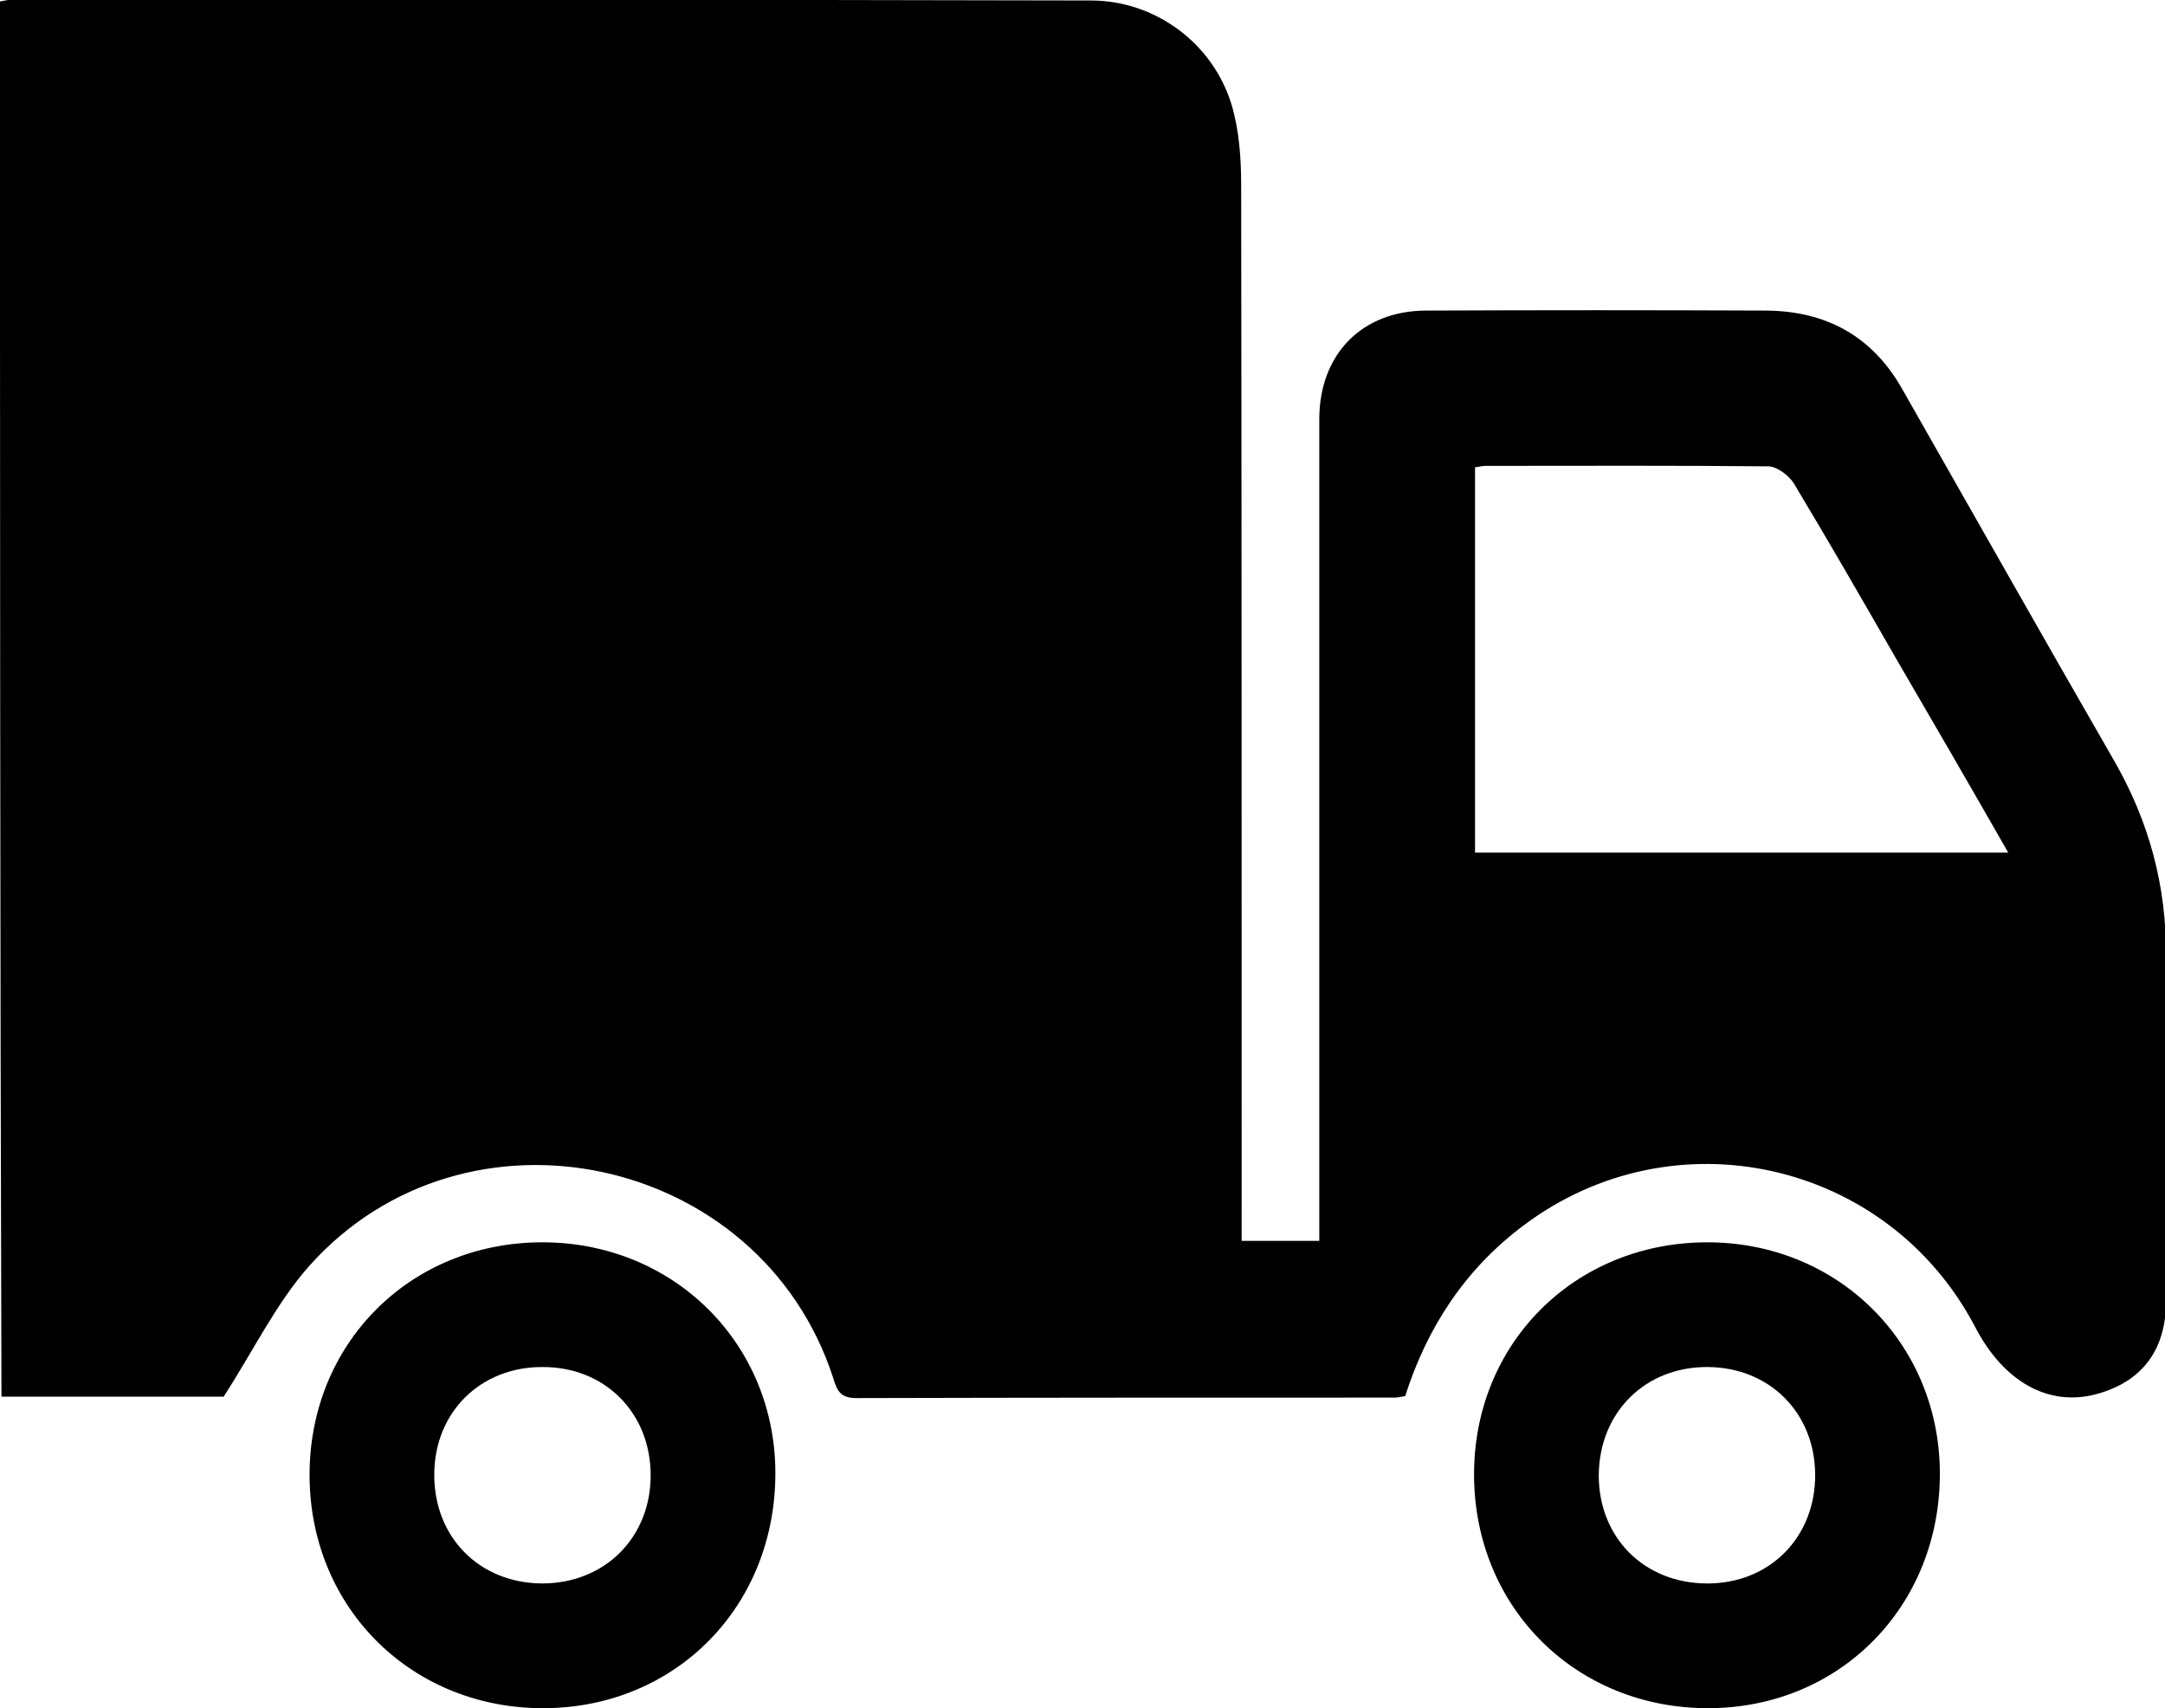
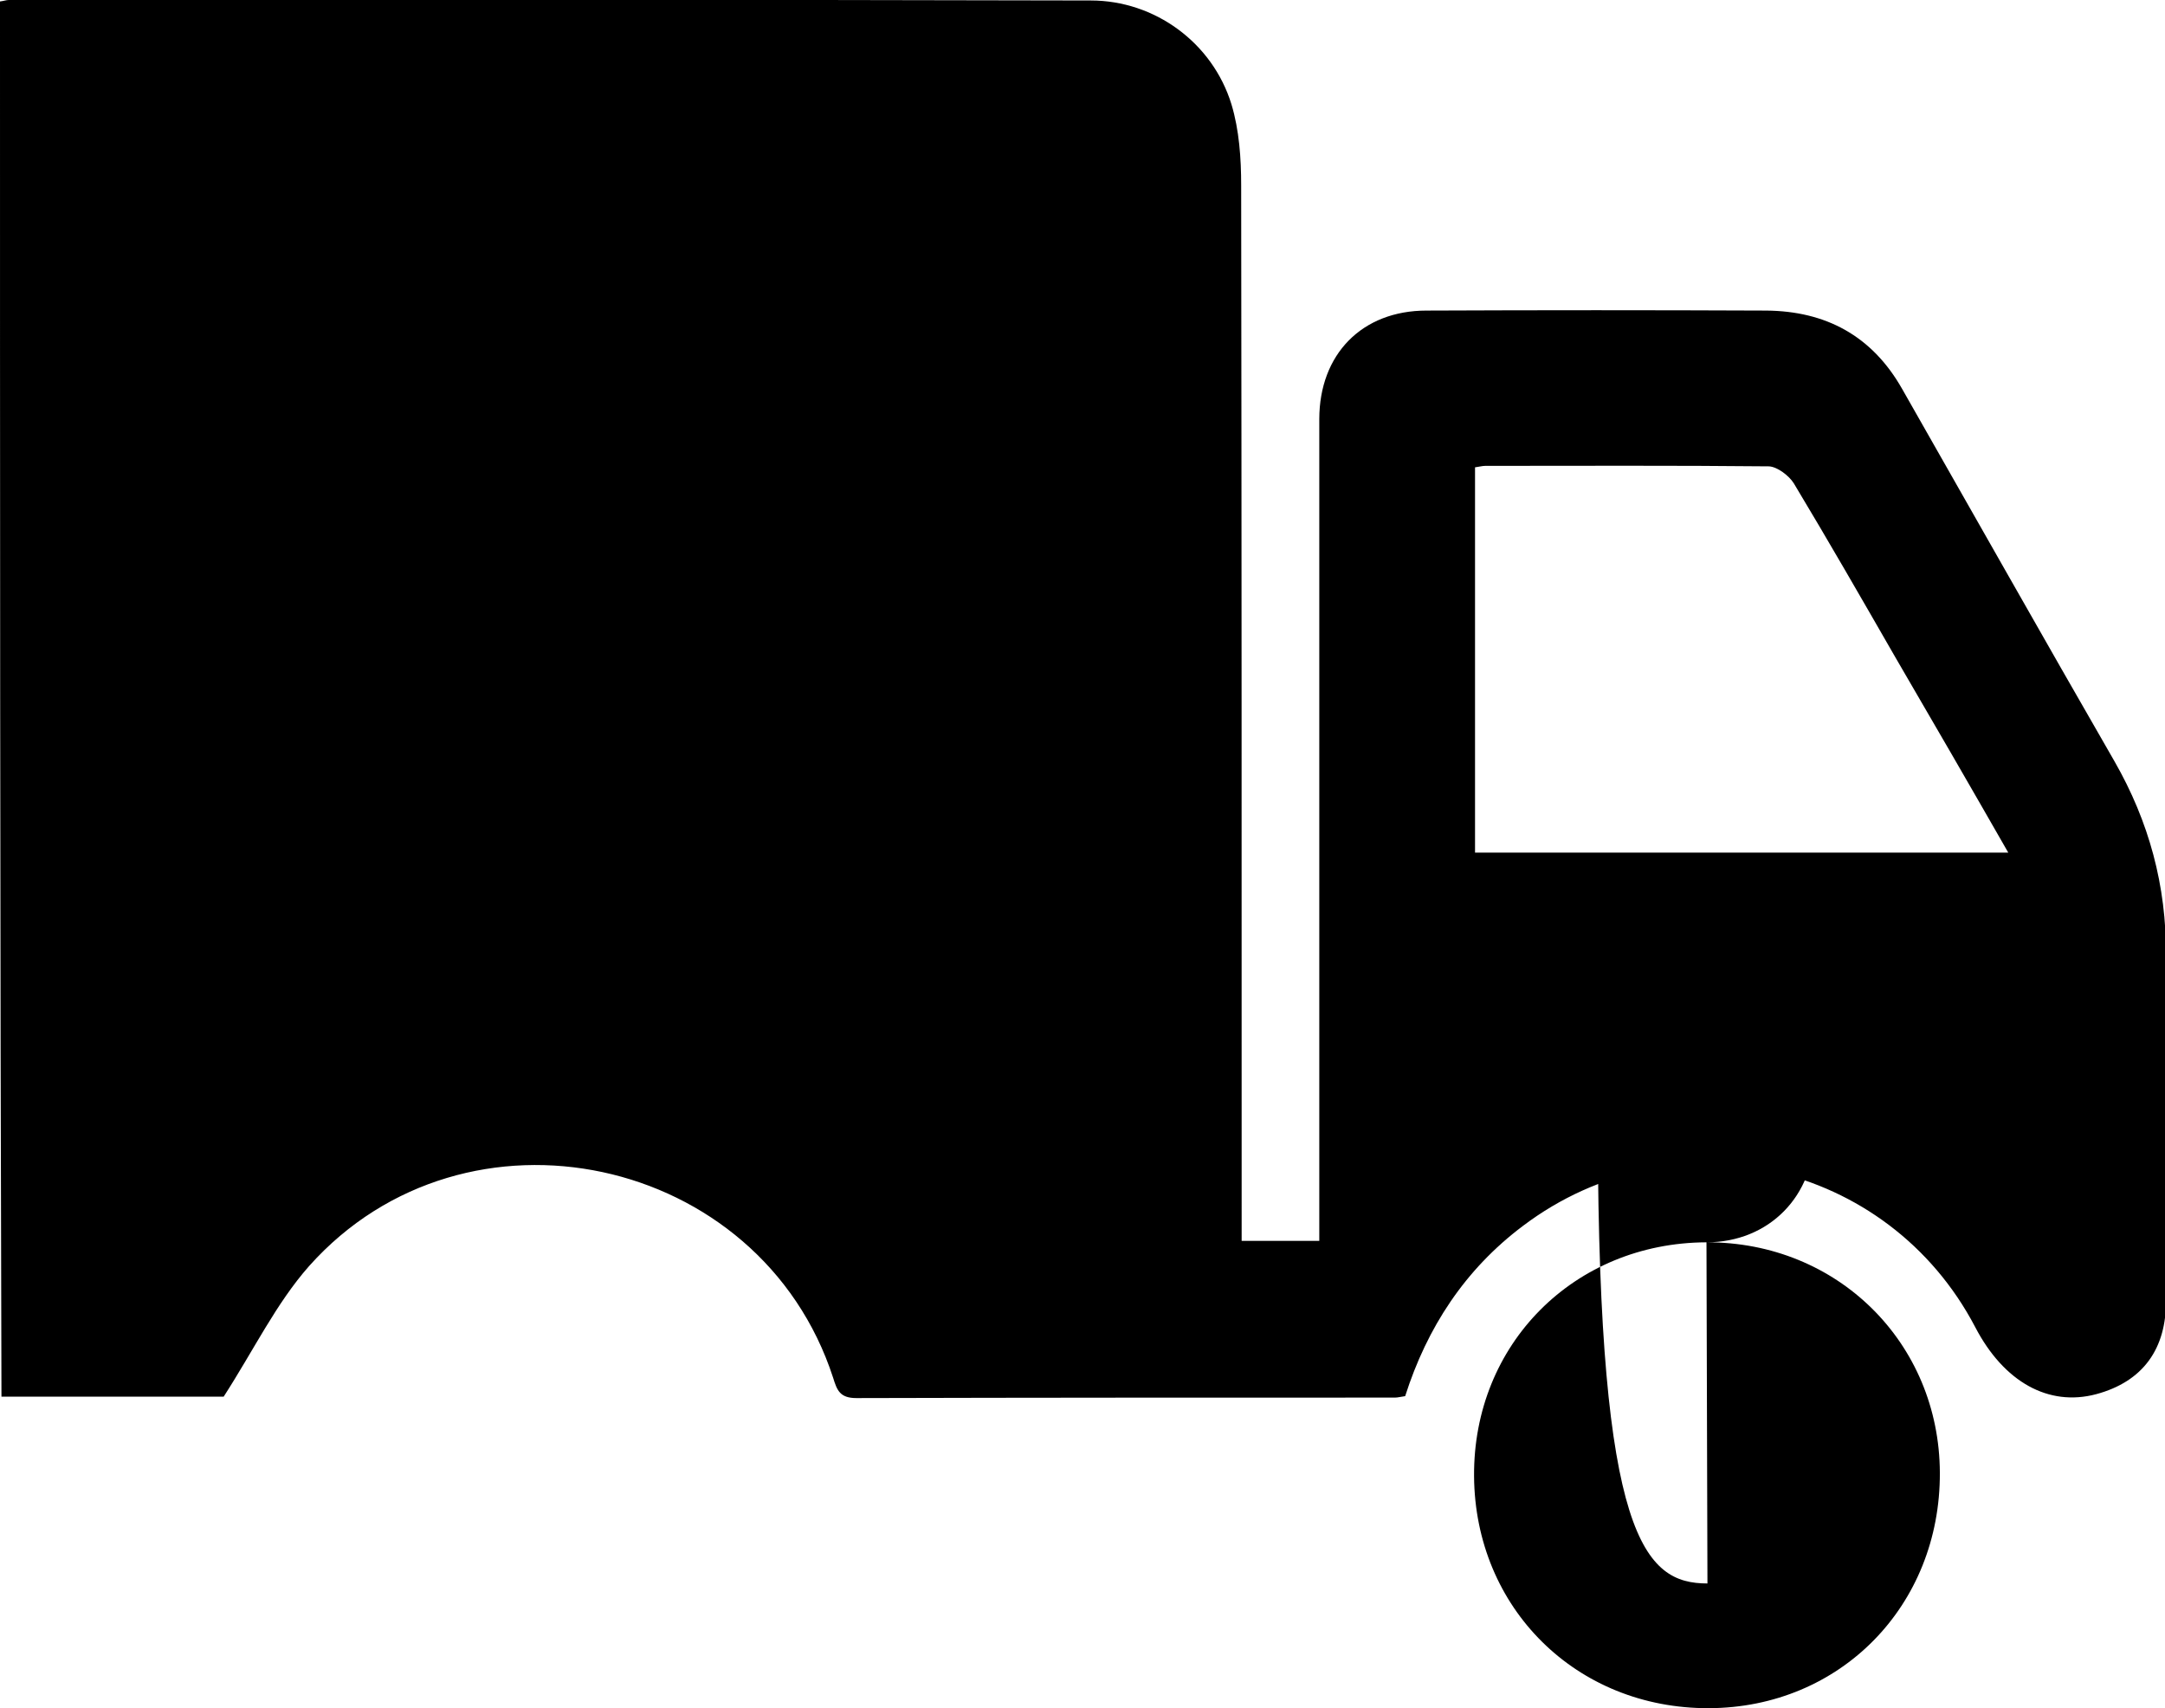
<svg xmlns="http://www.w3.org/2000/svg" version="1.1" id="Layer_1" x="0px" y="0px" viewBox="0 0 446.2 352" style="enable-background:new 0 0 446.2 352;" xml:space="preserve">
  <g id="gvYf56.tif">
    <g>
      <path d="M1.8,0c74.3,0,148.7-0.1,223,0.1c13.2,0,25.1,8.7,29,21.4c1.6,5.3,2,11.1,2,16.7c0.1,70.8,0.1,141.7,0.1,212.5    c0,1.6,0,3.2,0,5c5.6,0,10.6,0,16,0c0-2,0-3.6,0-5.3c0-54.7,0-109.3,0-164c0-13.4,8.8-22.4,22.1-22.4c23.3-0.1,46.7-0.1,70,0    c12.3,0.1,21.8,5.2,28,16.1c14.6,25.6,29.1,51.3,43.8,76.8c7.1,12.4,10.7,25.6,10.6,40c-0.2,23.7-0.1,47.3,0,71    c0.1,10-4.7,16.8-14.4,19.4c-9.8,2.6-19-2.5-24.9-13.8c-18-34.4-62.2-44.3-93.2-20.9c-12,9-19.8,21-24.3,35.1    c-0.8,0.1-1.5,0.3-2.1,0.3c-37,0-74,0-111,0.1c-3.4,0-4-1.6-4.8-4.2c-15-46.1-75.7-59.2-108-23c-6.8,7.7-11.4,17.3-17.6,26.9    c-14,0-29.8,0-45.8,0C0,191.9,0,96.3,0,0.3C0.8,0.2,1.3,0,1.8,0z M390.6,135.4c-6.9-12-13.8-24-20.9-35.8c-1-1.6-3.4-3.4-5.1-3.5    c-19.5-0.2-39-0.1-58.5-0.1c-0.6,0-1.3,0.2-2.1,0.3c0,26.5,0,52.7,0,79.4c36.4,0,72.8,0,109.9,0    C406,161.9,398.3,148.6,390.6,135.4z" />
-       <path d="M351.7,256c27-0.1,48,20.7,48.1,47.5c0.1,27.4-20.5,48.4-47.6,48.5c-27.3,0.1-48.2-20.6-48.4-47.8    C303.6,277,324.4,256.1,351.7,256z M351.9,326.3c12.9,0,22.3-9.6,22.2-22.5c-0.1-12.7-9.4-22-22.1-22.1    c-12.9-0.1-22.4,9.3-22.5,22.3C329.5,316.9,338.9,326.3,351.9,326.3z" />
-       <path d="M111.6,256c27-0.1,48.1,20.6,48.2,47.4c0.1,27.5-20.4,48.4-47.5,48.6c-27.3,0.2-48.3-20.5-48.5-47.7    C63.6,277.1,84.3,256.1,111.6,256z M134.1,304c0-12.9-9.5-22.4-22.4-22.3c-12.7,0-22.1,9.3-22.2,22c-0.1,13,9.2,22.5,22.2,22.6    C124.6,326.3,134.1,316.9,134.1,304z" />
+       <path d="M351.7,256c27-0.1,48,20.7,48.1,47.5c0.1,27.4-20.5,48.4-47.6,48.5c-27.3,0.1-48.2-20.6-48.4-47.8    C303.6,277,324.4,256.1,351.7,256z c12.9,0,22.3-9.6,22.2-22.5c-0.1-12.7-9.4-22-22.1-22.1    c-12.9-0.1-22.4,9.3-22.5,22.3C329.5,316.9,338.9,326.3,351.9,326.3z" />
    </g>
  </g>
</svg>